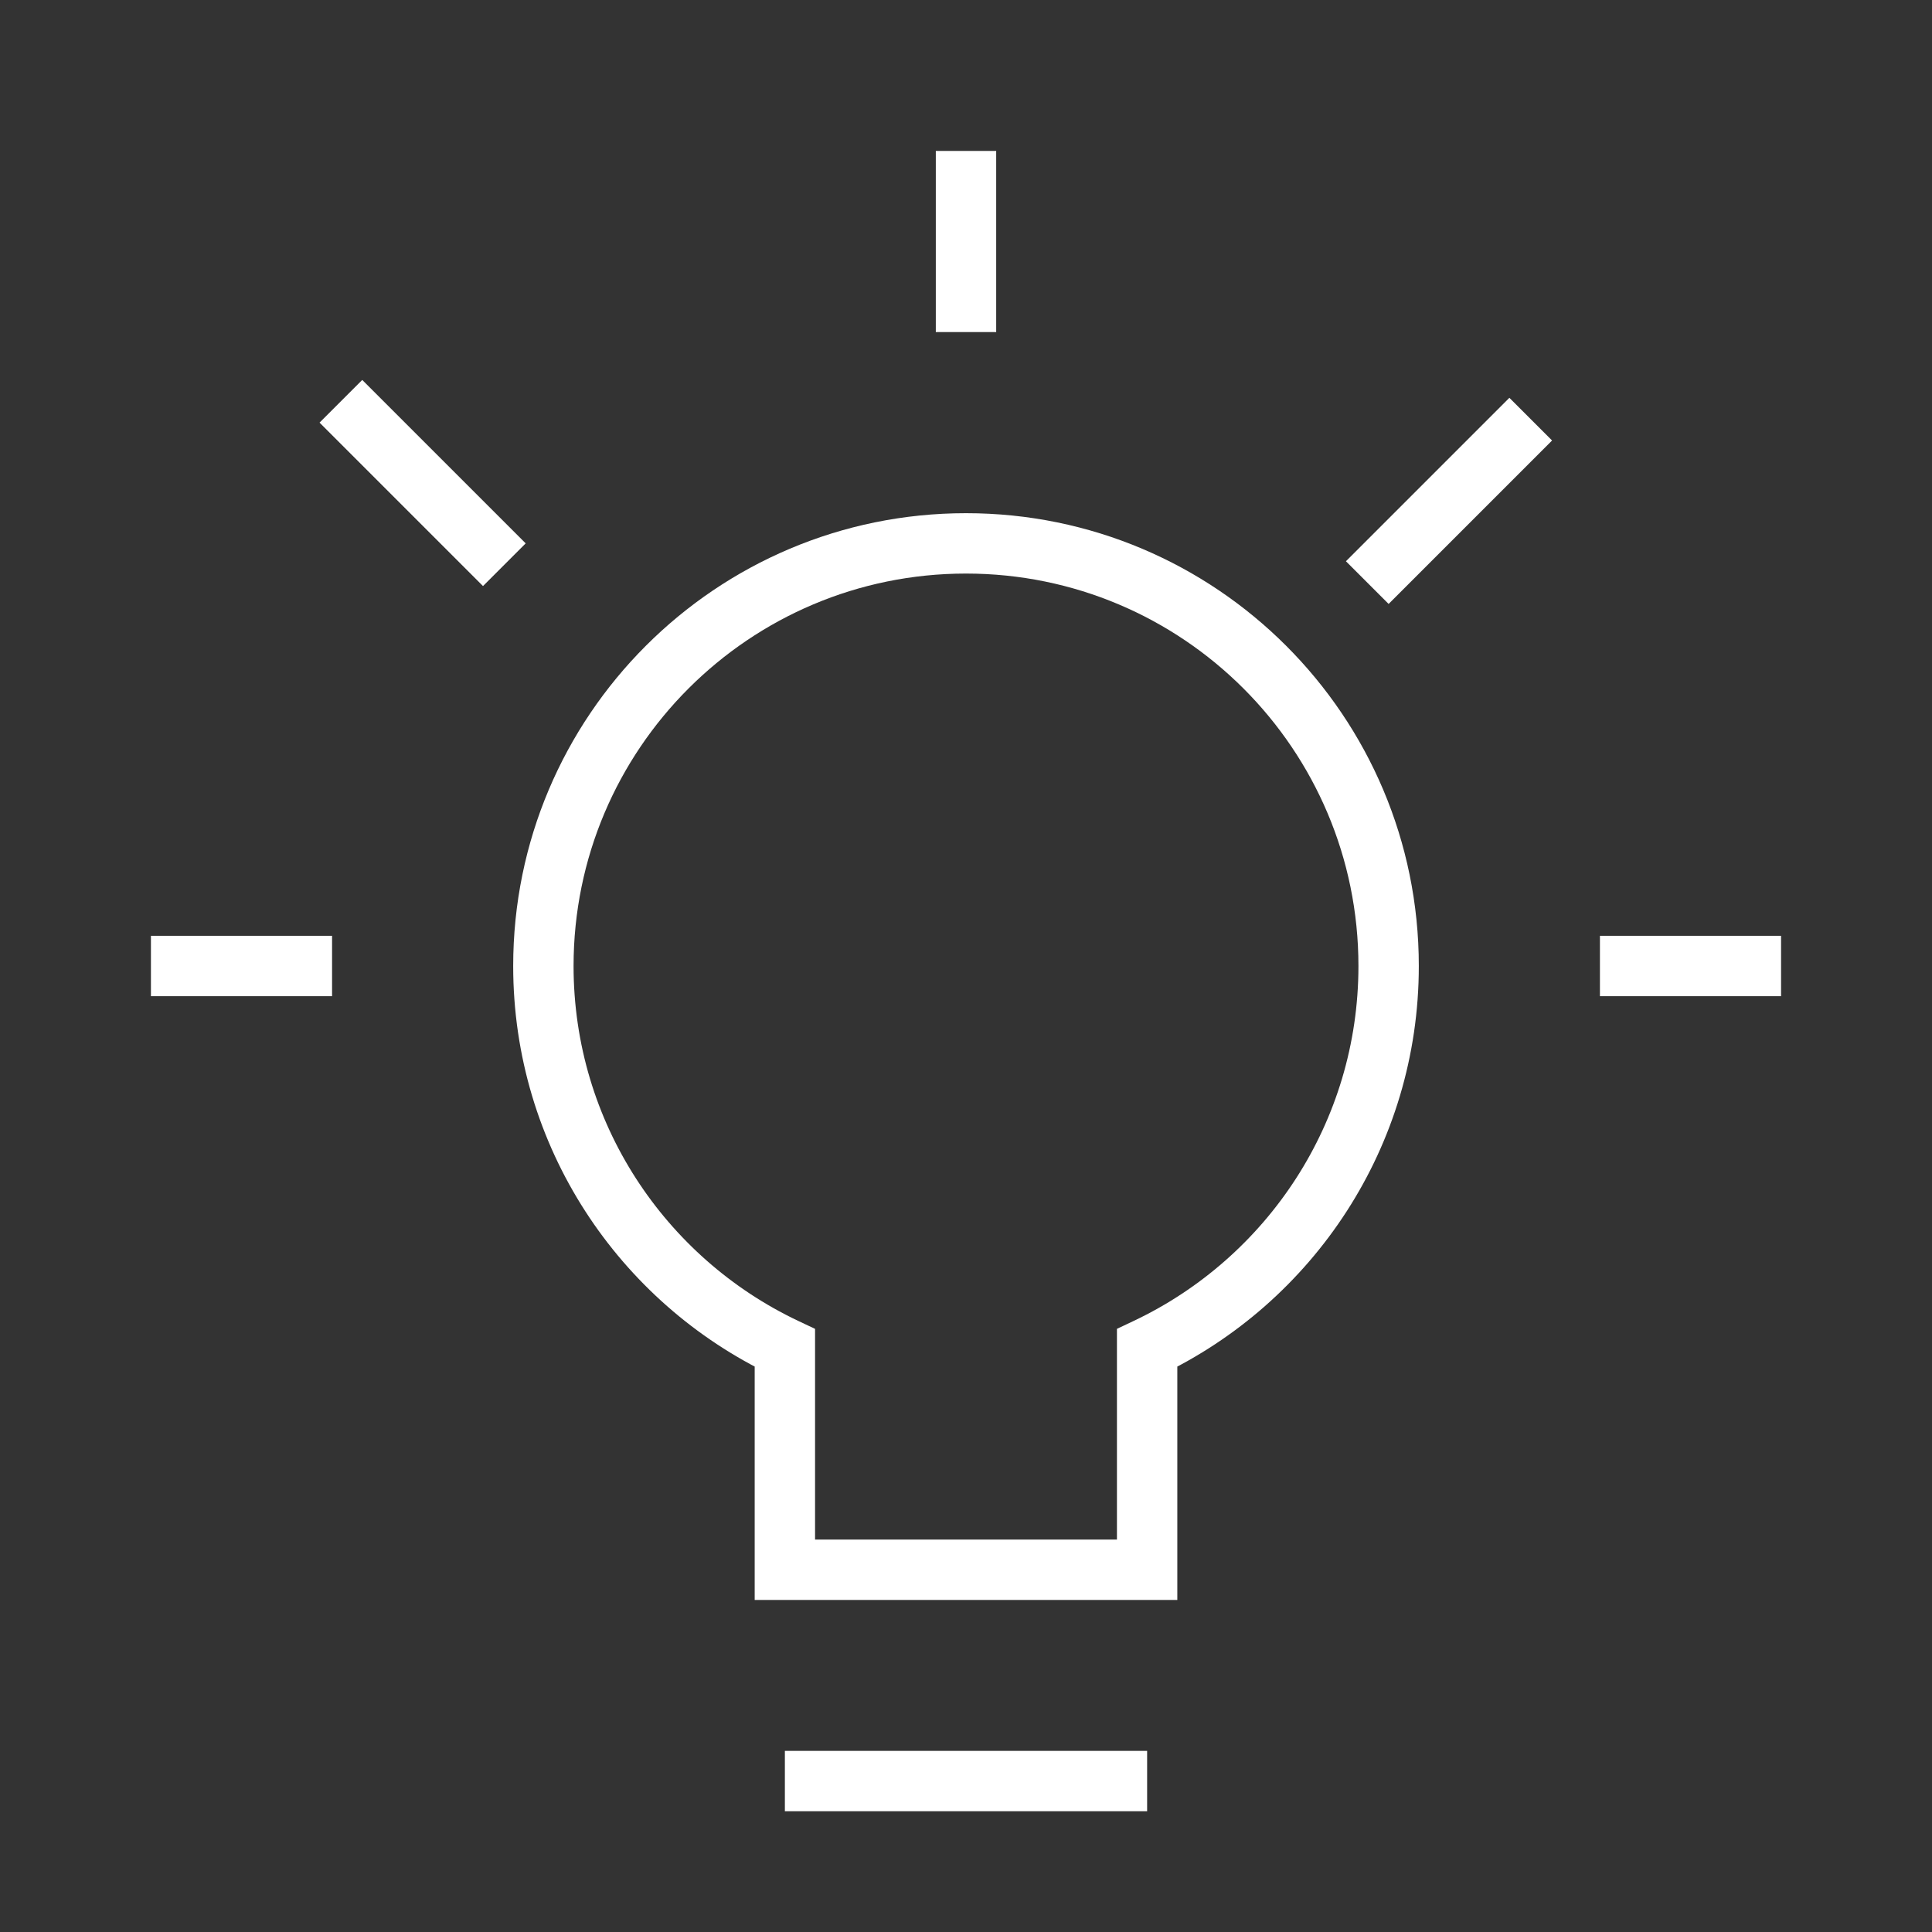
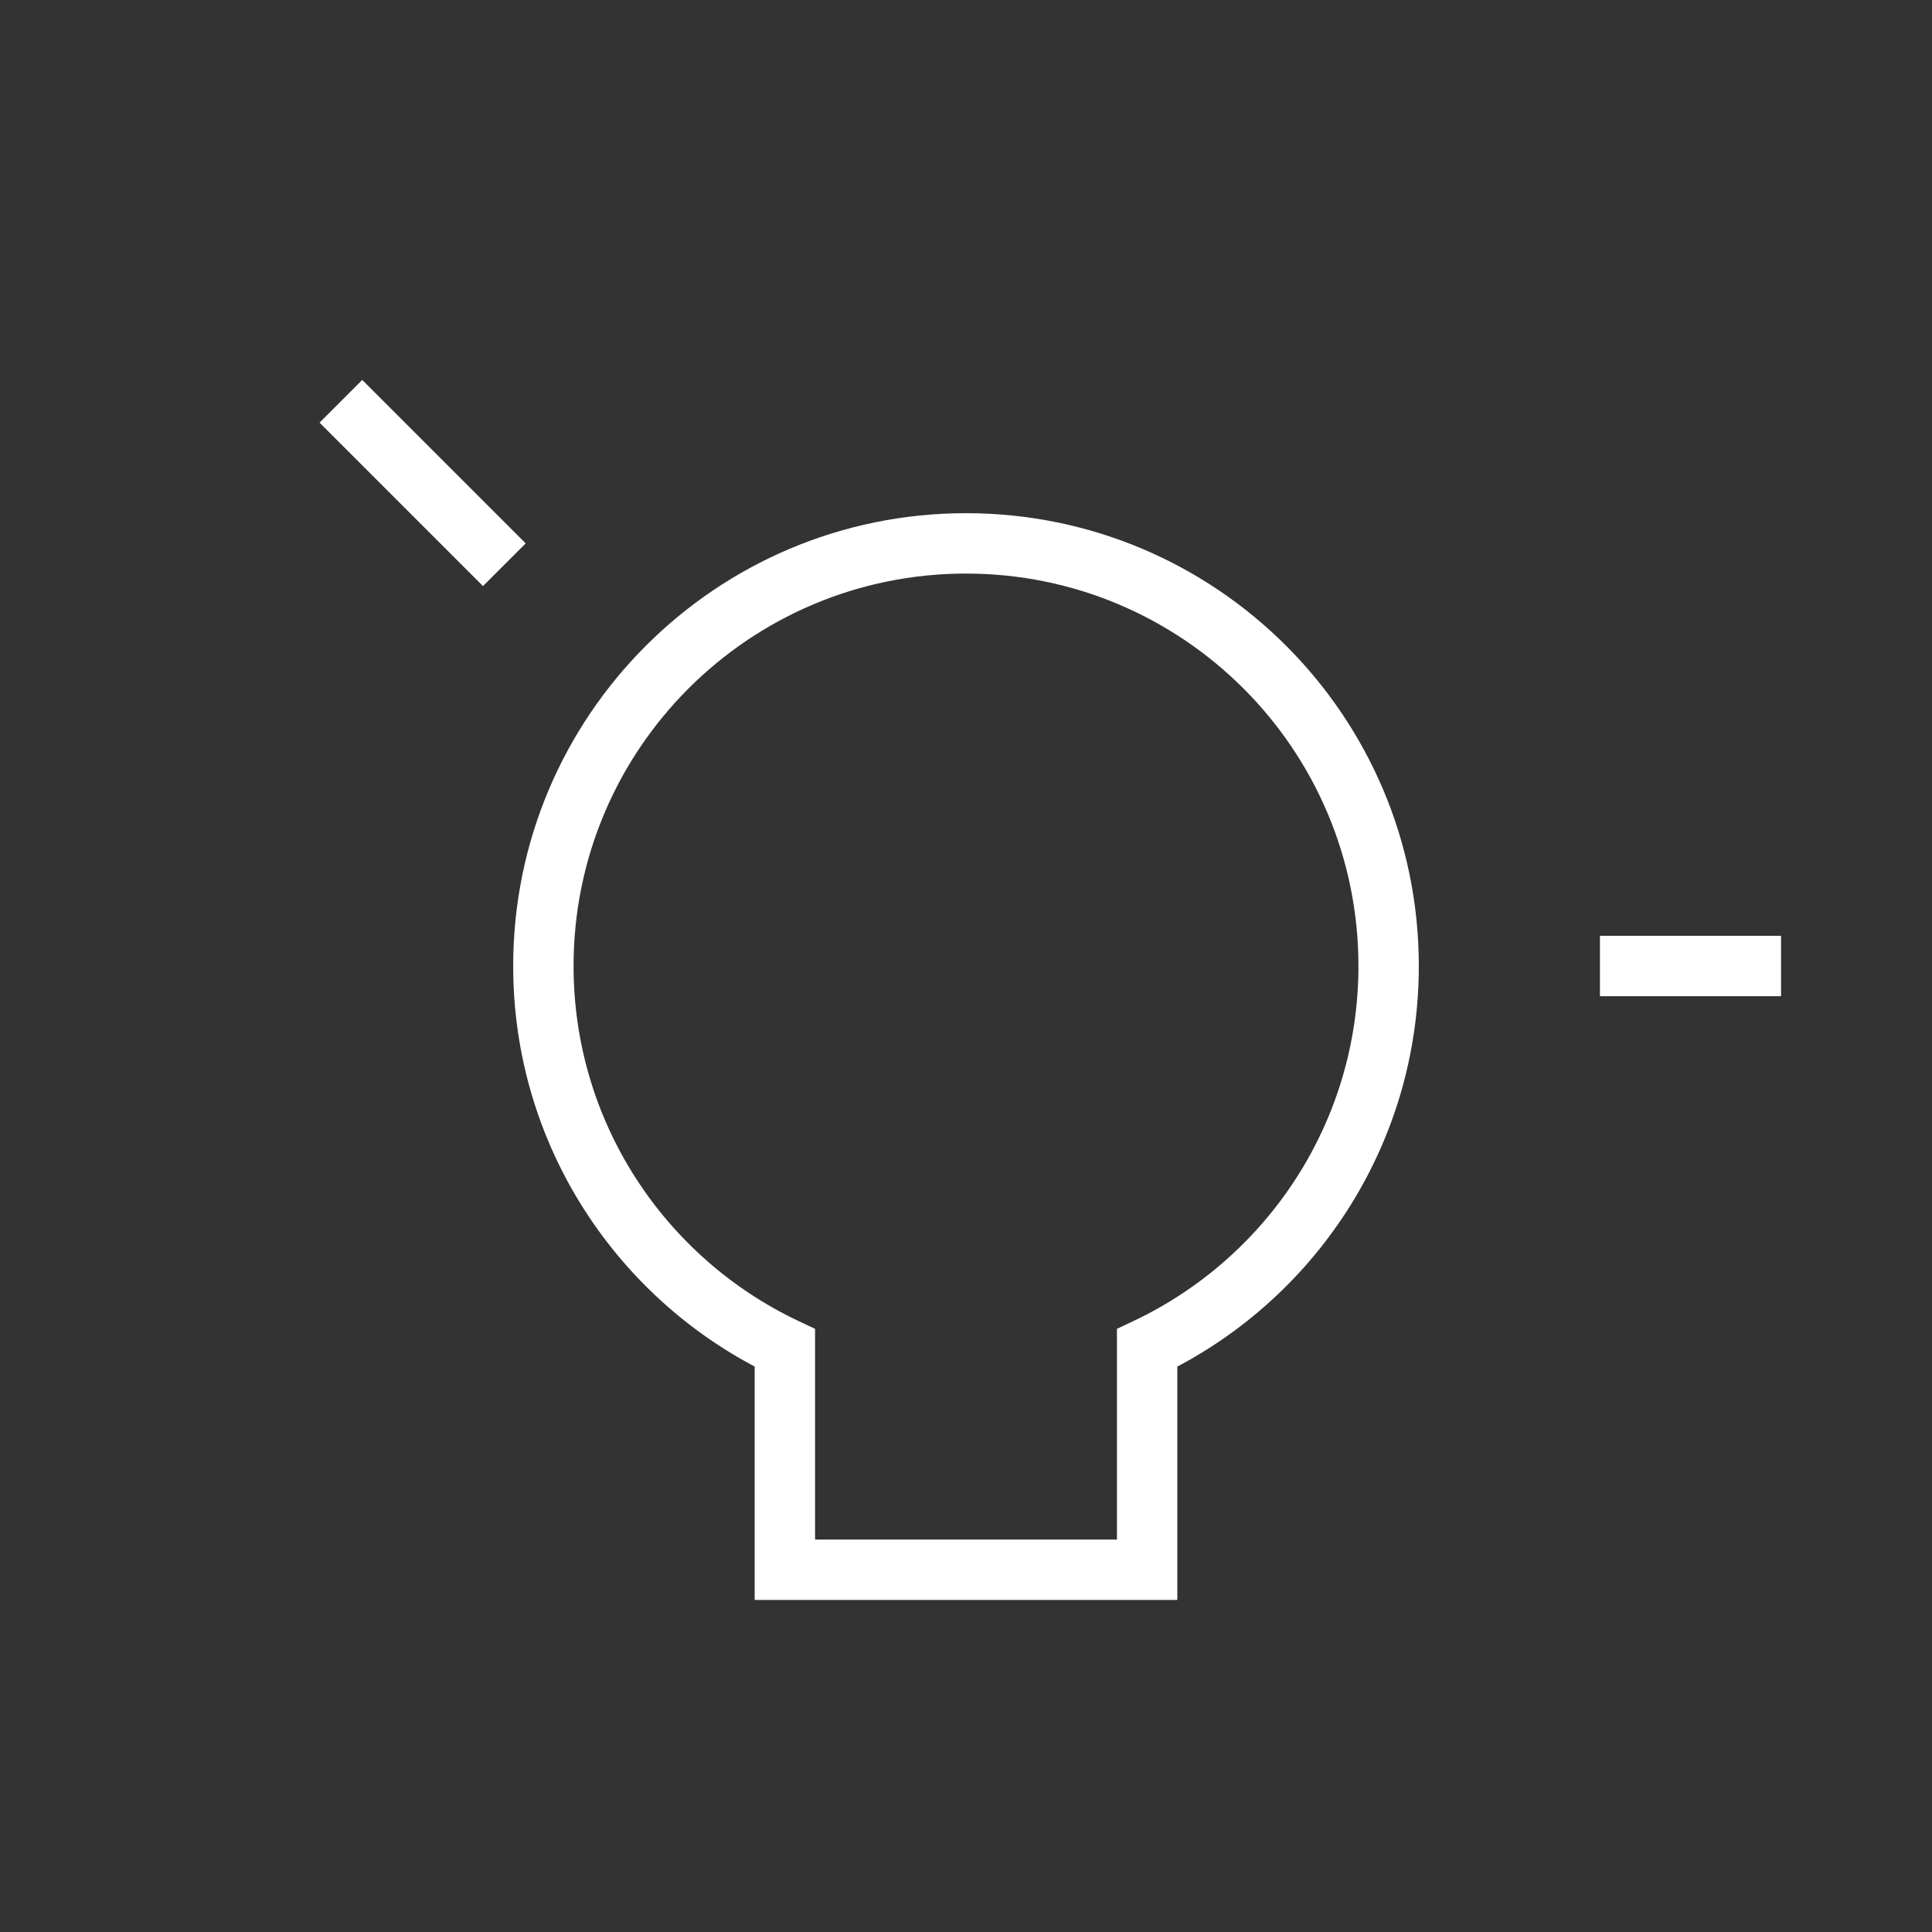
<svg xmlns="http://www.w3.org/2000/svg" width="32" height="32" viewBox="0 0 32 32" fill="none">
  <rect x="0" y="0" width="32" height="32" fill="#333333" stroke="none" />
-   <path d="M3 16H5" stroke="white" stroke-miterlimit="10" stroke-linecap="square" />
  <path d="M6 7L8 9" stroke="white" stroke-miterlimit="10" stroke-linecap="square" />
-   <path d="M16 3V5" stroke="white" stroke-miterlimit="10" stroke-linecap="square" />
-   <path d="M25 7.296L23 9.296" stroke="white" stroke-miterlimit="10" stroke-linecap="square" />
  <path d="M29 16H27" stroke="white" stroke-miterlimit="10" stroke-linecap="square" />
-   <path d="M19 22.326L18.785 21.875L18.5 22.01V22.326H19ZM13 22.326H13.5V22.01L13.214 21.875L13 22.326ZM13 26H12.5V26.5H13V26ZM19 26V26.5H19.5V26H19ZM22.5 16C22.5 18.592 20.983 20.831 18.785 21.875L19.215 22.778C21.747 21.575 23.5 18.993 23.5 16H22.5ZM16 9.5C19.59 9.5 22.5 12.41 22.5 16H23.5C23.5 11.858 20.142 8.5 16 8.5V9.5ZM9.5 16C9.5 12.41 12.41 9.5 16 9.5V8.5C11.858 8.5 8.5 11.858 8.5 16H9.5ZM13.214 21.875C11.017 20.831 9.5 18.592 9.5 16H8.5C8.5 18.993 10.253 21.575 12.786 22.778L13.214 21.875ZM13.5 26V22.326H12.5V26H13.5ZM19 25.5H13V26.5H19V25.5ZM18.5 22.326V26H19.5V22.326H18.5Z" fill="white" />
-   <rect x="13" y="29" width="6" height="1" fill="white" />
+   <path d="M19 22.326L18.785 21.875L18.5 22.01V22.326ZM13 22.326H13.5V22.01L13.214 21.875L13 22.326ZM13 26H12.5V26.5H13V26ZM19 26V26.5H19.5V26H19ZM22.5 16C22.5 18.592 20.983 20.831 18.785 21.875L19.215 22.778C21.747 21.575 23.5 18.993 23.5 16H22.5ZM16 9.5C19.59 9.5 22.5 12.41 22.5 16H23.5C23.5 11.858 20.142 8.5 16 8.5V9.5ZM9.5 16C9.5 12.41 12.41 9.5 16 9.5V8.5C11.858 8.5 8.5 11.858 8.5 16H9.5ZM13.214 21.875C11.017 20.831 9.5 18.592 9.5 16H8.5C8.5 18.993 10.253 21.575 12.786 22.778L13.214 21.875ZM13.5 26V22.326H12.5V26H13.5ZM19 25.5H13V26.5H19V25.5ZM18.5 22.326V26H19.5V22.326H18.5Z" fill="white" />
</svg>